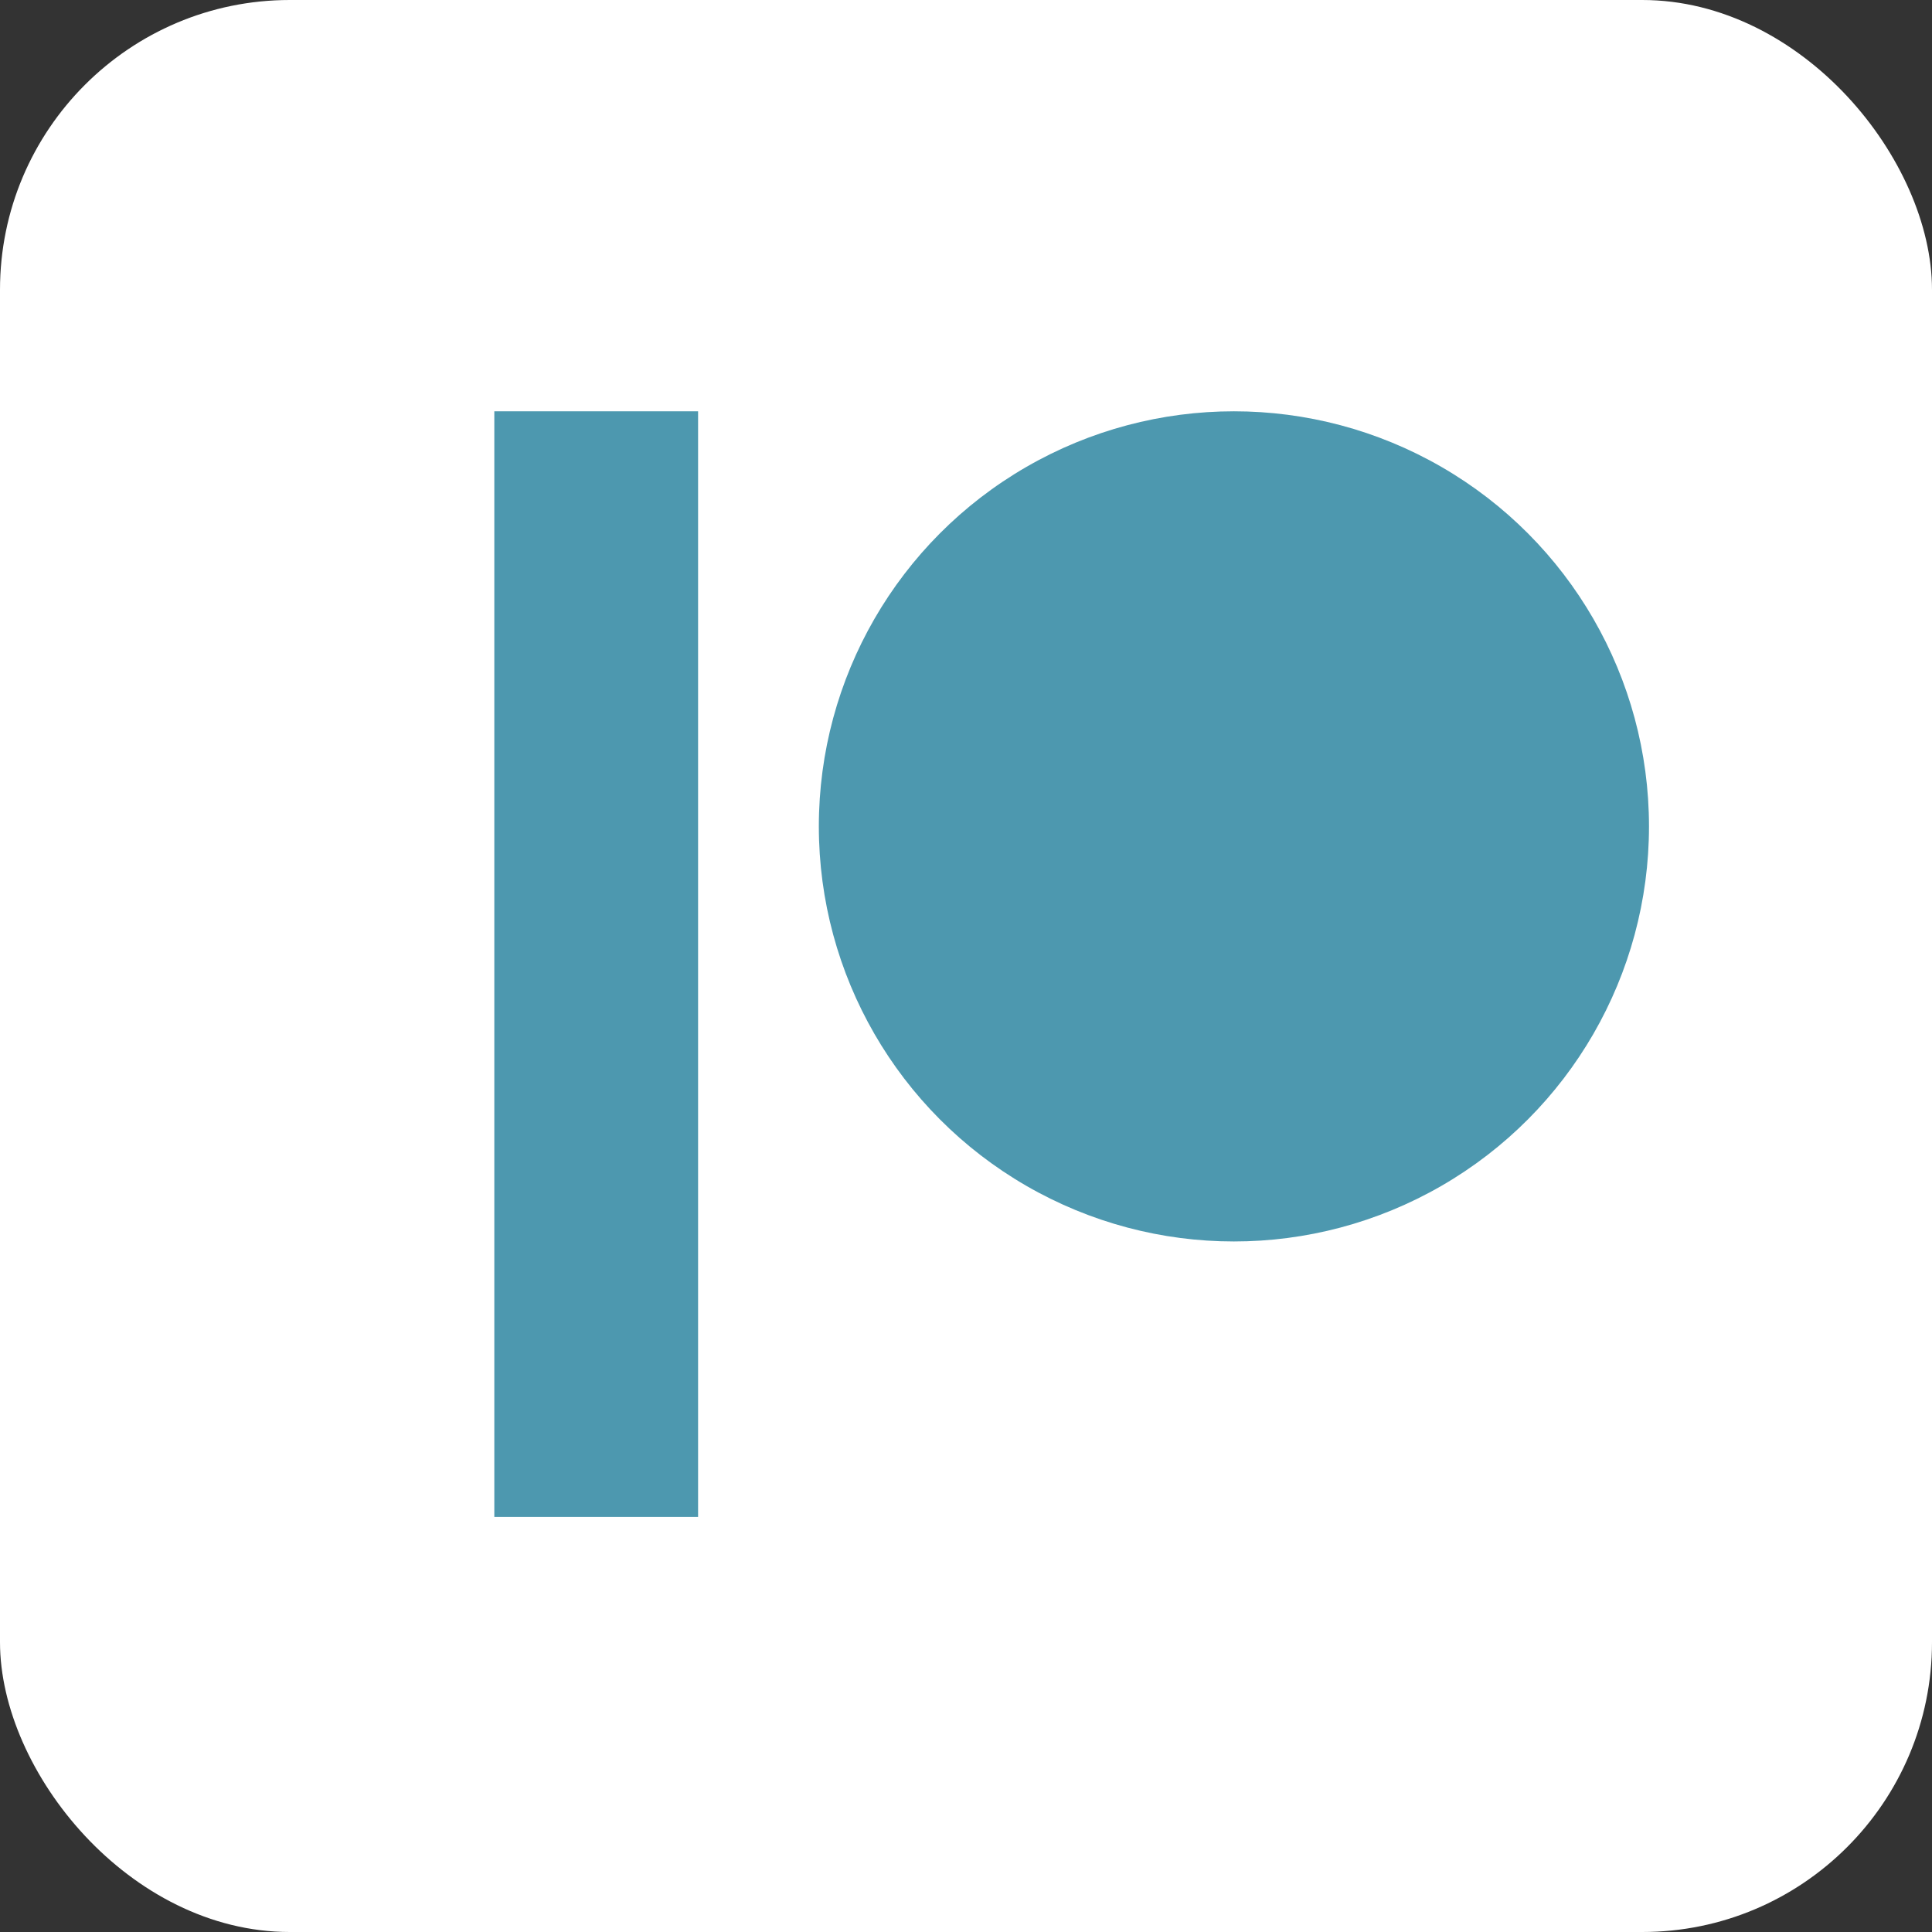
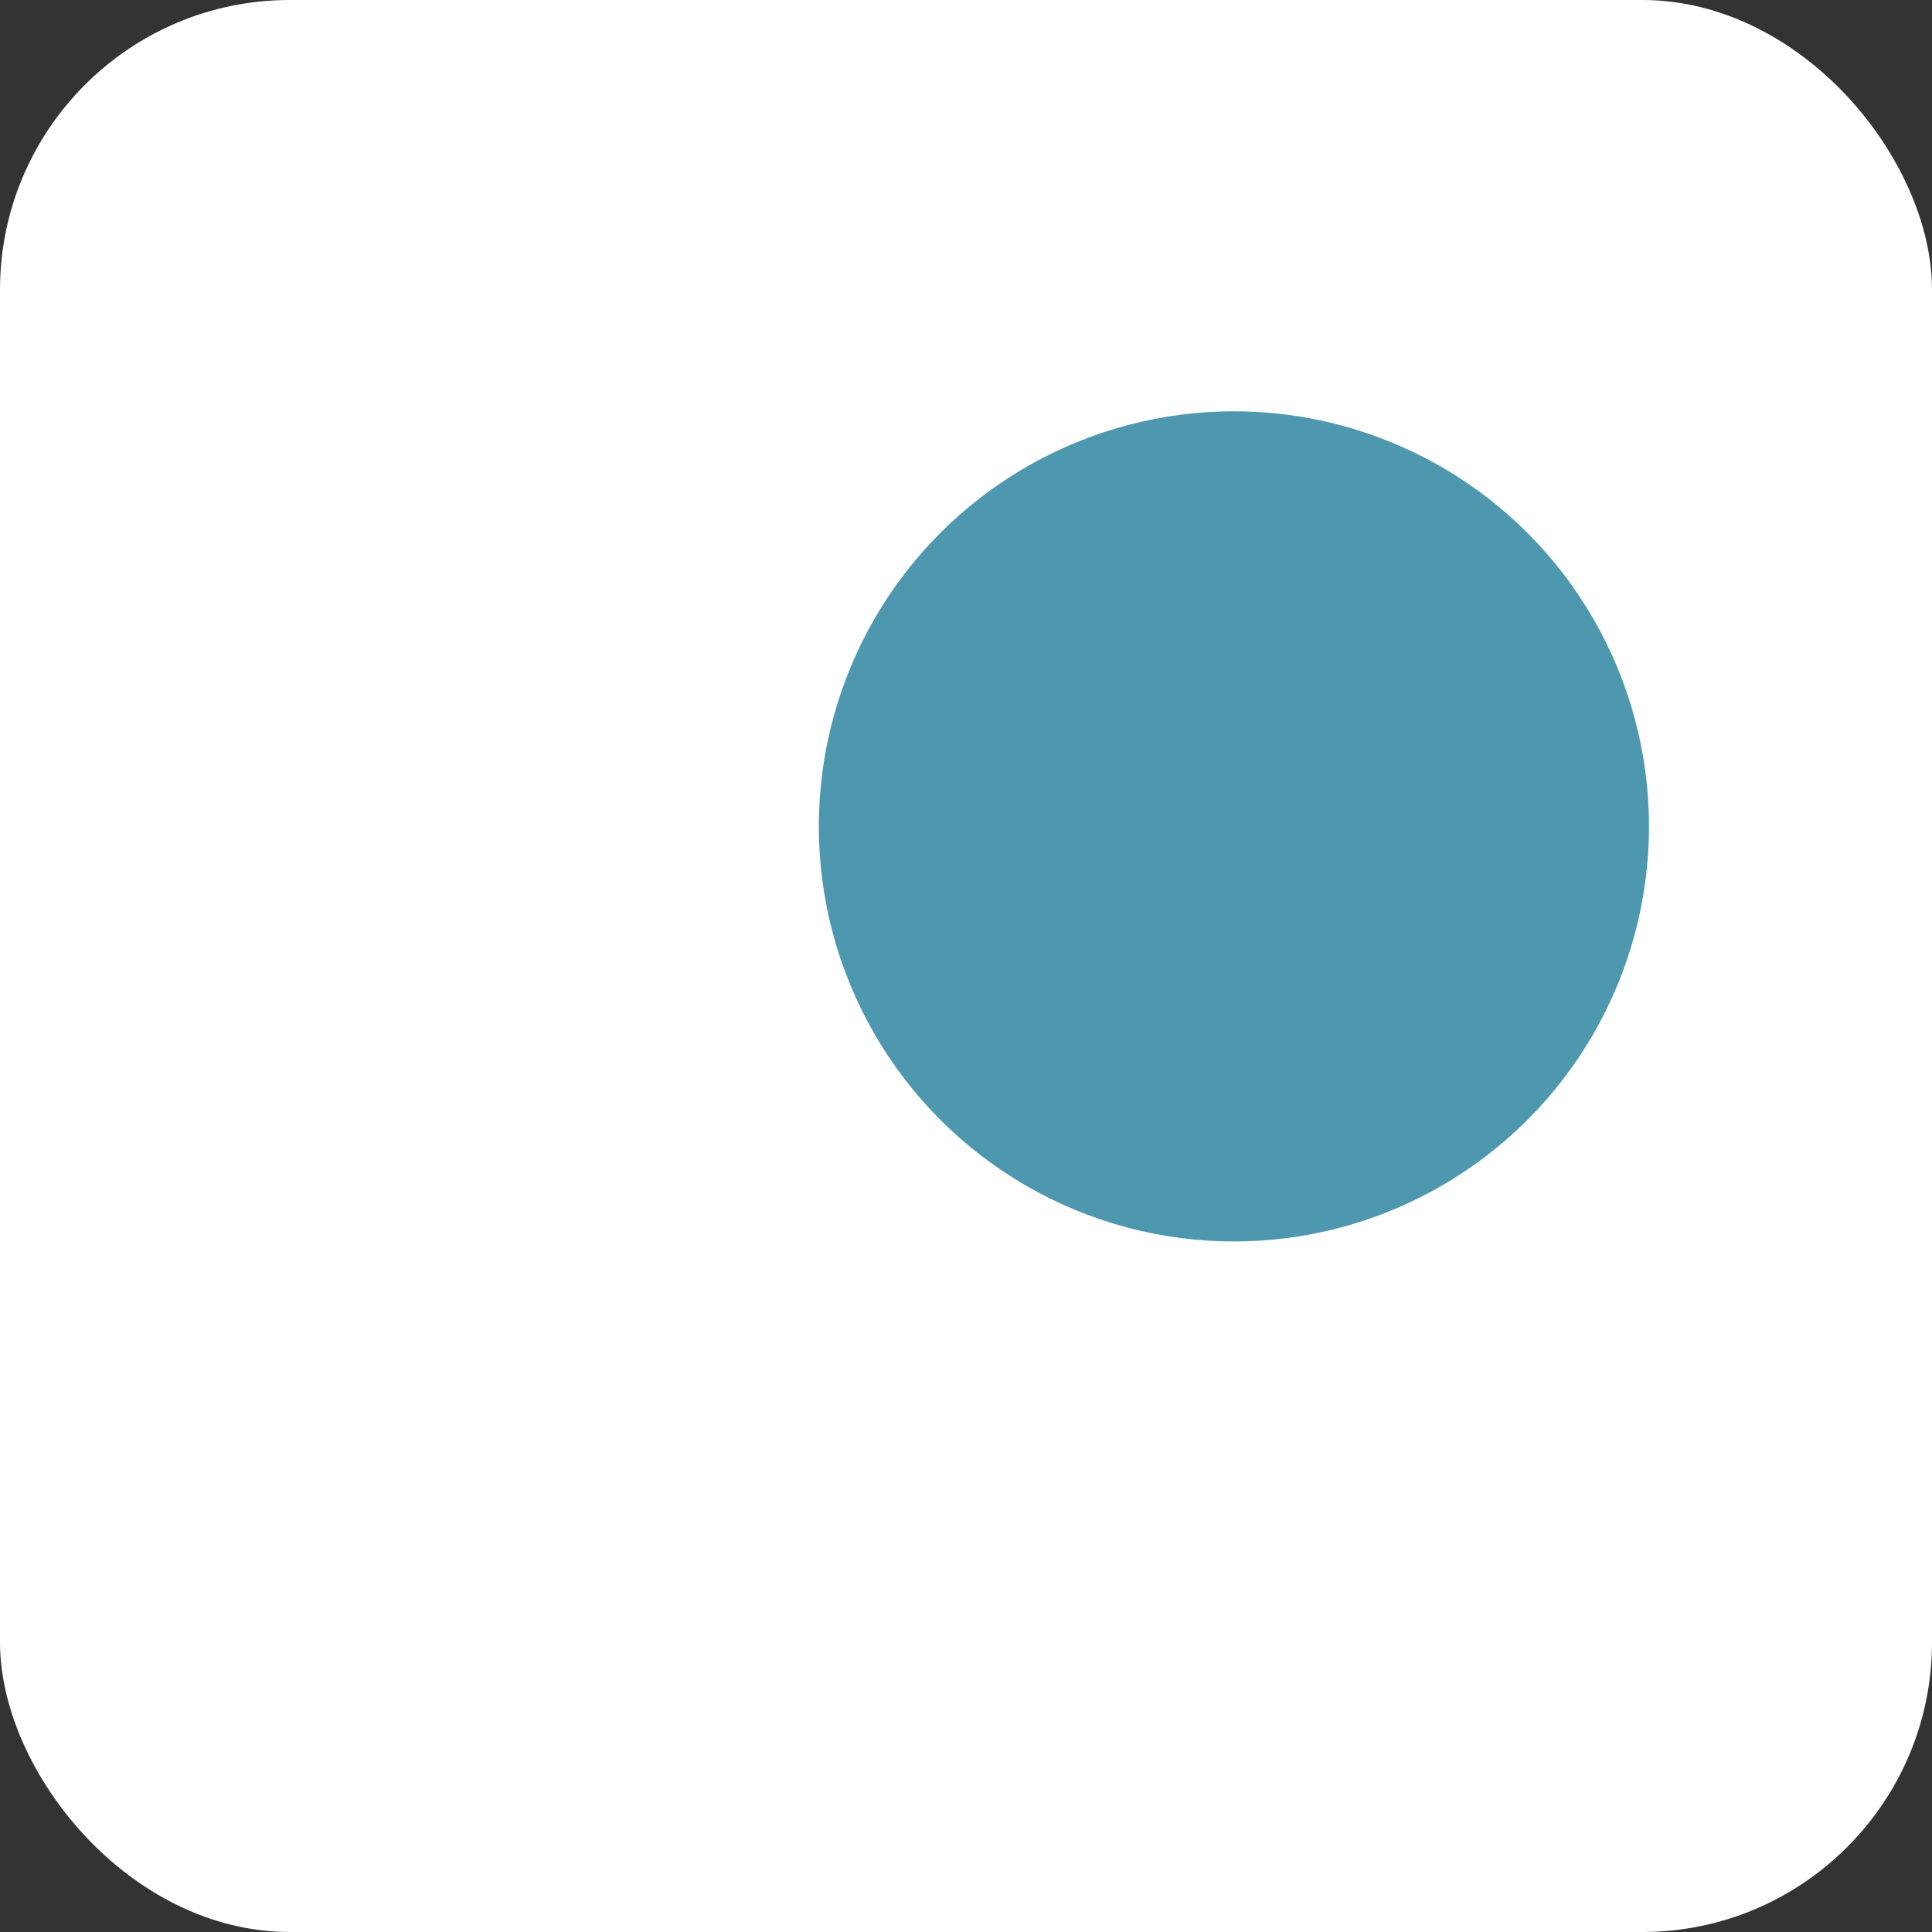
<svg xmlns="http://www.w3.org/2000/svg" fill="#000000" height="512" preserveAspectRatio="xMidYMid meet" version="1" viewBox="0.0 0.0 512.0 512.0" width="512" zoomAndPan="magnify">
  <rect x="0.0" y="0.0" width="512.0" height="512.0" fill="#333333" stroke="none" />
  <g id="change1_1">
    <rect fill="#ffffff" height="512" rx="15%" width="512" />
  </g>
  <g id="change2_1">
    <circle cx="327" cy="219" fill="#4d98af" r="110" />
  </g>
  <g id="change3_1">
-     <path d="m185 402v-293h-54v293z" fill="#4d98af" />
-   </g>
+     </g>
</svg>